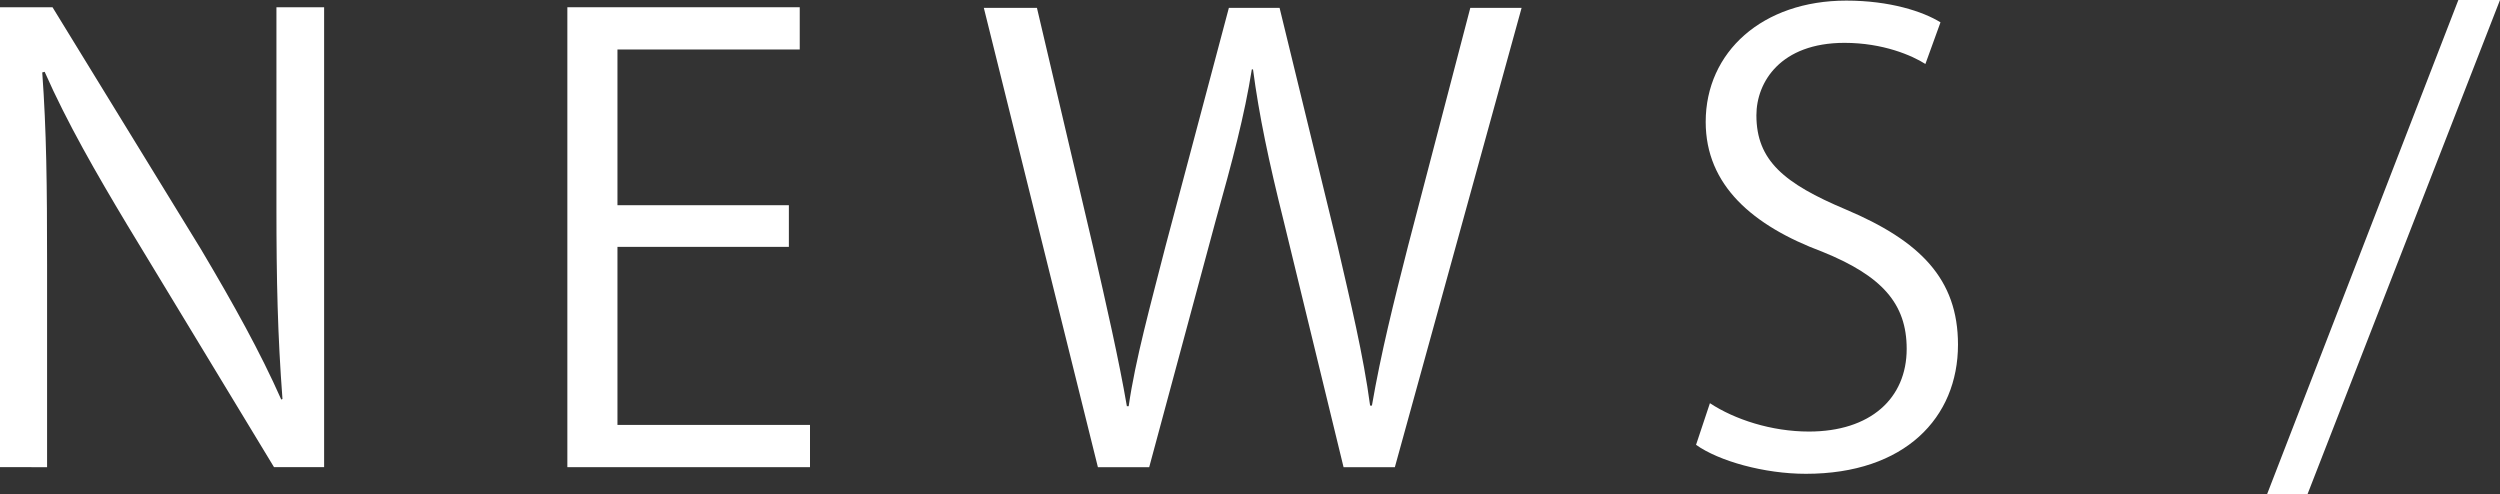
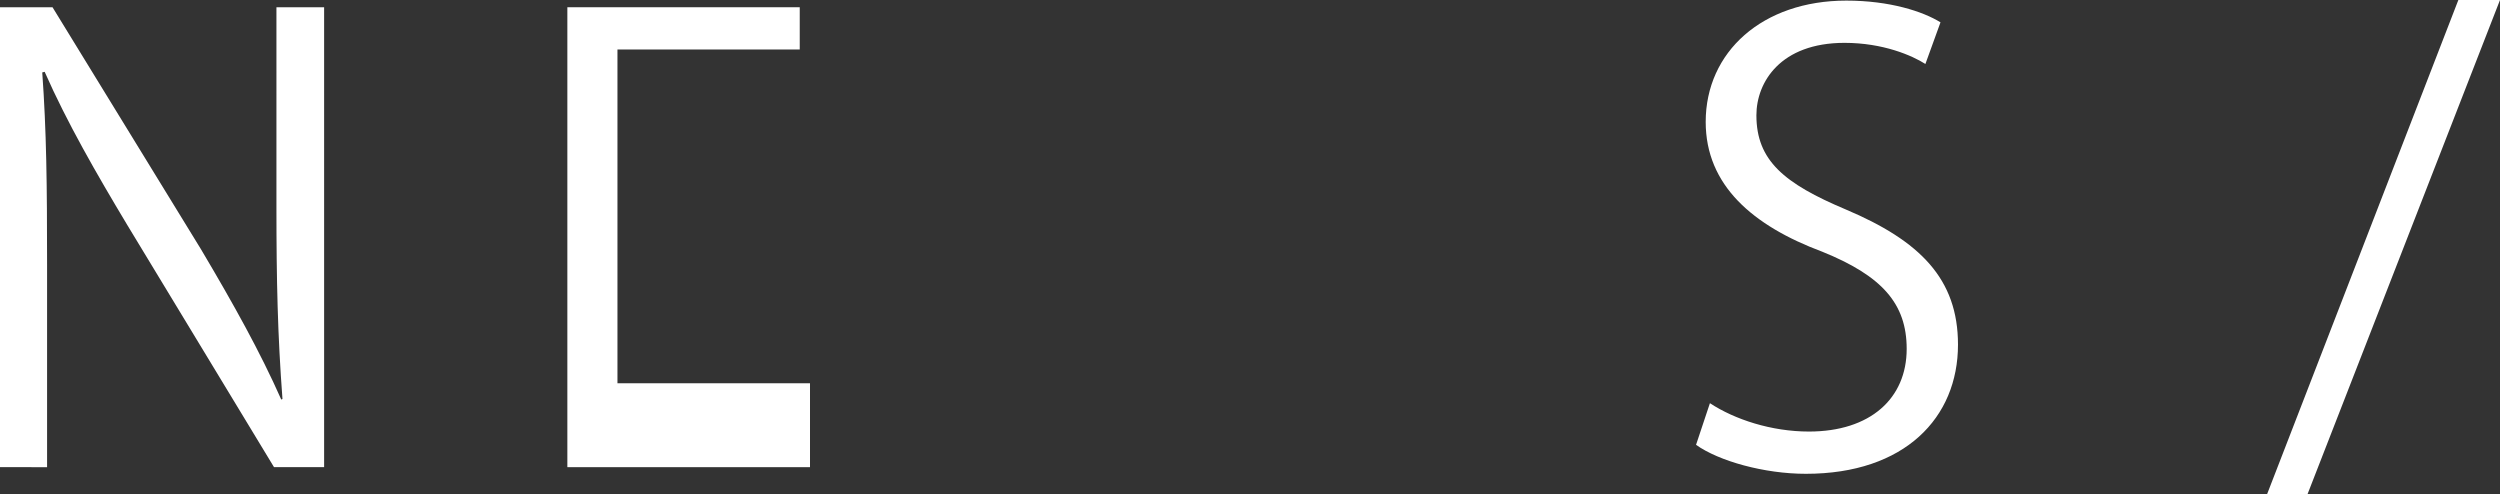
<svg xmlns="http://www.w3.org/2000/svg" viewBox="0 0 82.84 16.38">
  <rect x="0" y="0" width="82.84" height="16.38" fill="#333333" stroke="none" />
  <defs>
    <style>.d{fill:#fff;}</style>
  </defs>
  <g id="a" />
  <g id="b">
    <g id="c">
      <g>
        <path class="d" d="M10.74,15.48h-1.66L4.22,7.46c-1.02-1.7-2-3.4-2.74-5.08l-.08,.02c.14,1.94,.16,3.72,.16,6.36v6.72H0V.24H1.74L6.66,8.26c1.08,1.82,1.96,3.4,2.66,4.98l.04-.02c-.16-2.12-.2-3.94-.2-6.34V.24h1.58V15.48Z" />
-         <path class="d" d="M26.84,15.48h-8.04V.24h7.7V1.64h-6.04V6.8h5.68v1.38h-5.68v5.9h6.38v1.4Z" />
-         <path class="d" d="M50.42,.26l-4.2,15.22h-1.7l-1.98-8.14c-.5-2-.82-3.52-1.02-5.04h-.04c-.24,1.52-.64,3.02-1.2,5.02l-2.2,8.16h-1.7L32.6,.26h1.76l1.86,7.92c.44,1.92,.86,3.76,1.12,5.28h.06c.22-1.54,.72-3.34,1.22-5.3L40.72,.26h1.68l1.92,7.88c.42,1.82,.86,3.64,1.08,5.3h.06c.3-1.74,.72-3.42,1.2-5.3L48.72,.26h1.7Z" />
+         <path class="d" d="M26.84,15.48h-8.04V.24h7.7V1.64h-6.04V6.8h5.68h-5.68v5.9h6.38v1.4Z" />
        <path class="d" d="M63.8,2.12c-.44-.28-1.4-.7-2.68-.7-2.12,0-2.92,1.3-2.92,2.4,0,1.5,.92,2.26,2.96,3.12,2.46,1.04,3.72,2.3,3.72,4.48,0,2.42-1.76,4.28-5.04,4.28-1.38,0-2.88-.42-3.64-.96l.46-1.38c.82,.54,2.04,.94,3.28,.94,2.04,0,3.24-1.1,3.24-2.74,0-1.5-.82-2.42-2.8-3.22-2.3-.86-3.86-2.2-3.86-4.3C56.52,1.72,58.4,.02,61.18,.02c1.44,0,2.54,.36,3.12,.72l-.5,1.38Z" />
        <path class="d" d="M76.46,16.38h-1.34L81.46,0h1.38l-6.38,16.38Z" />
      </g>
    </g>
  </g>
</svg>